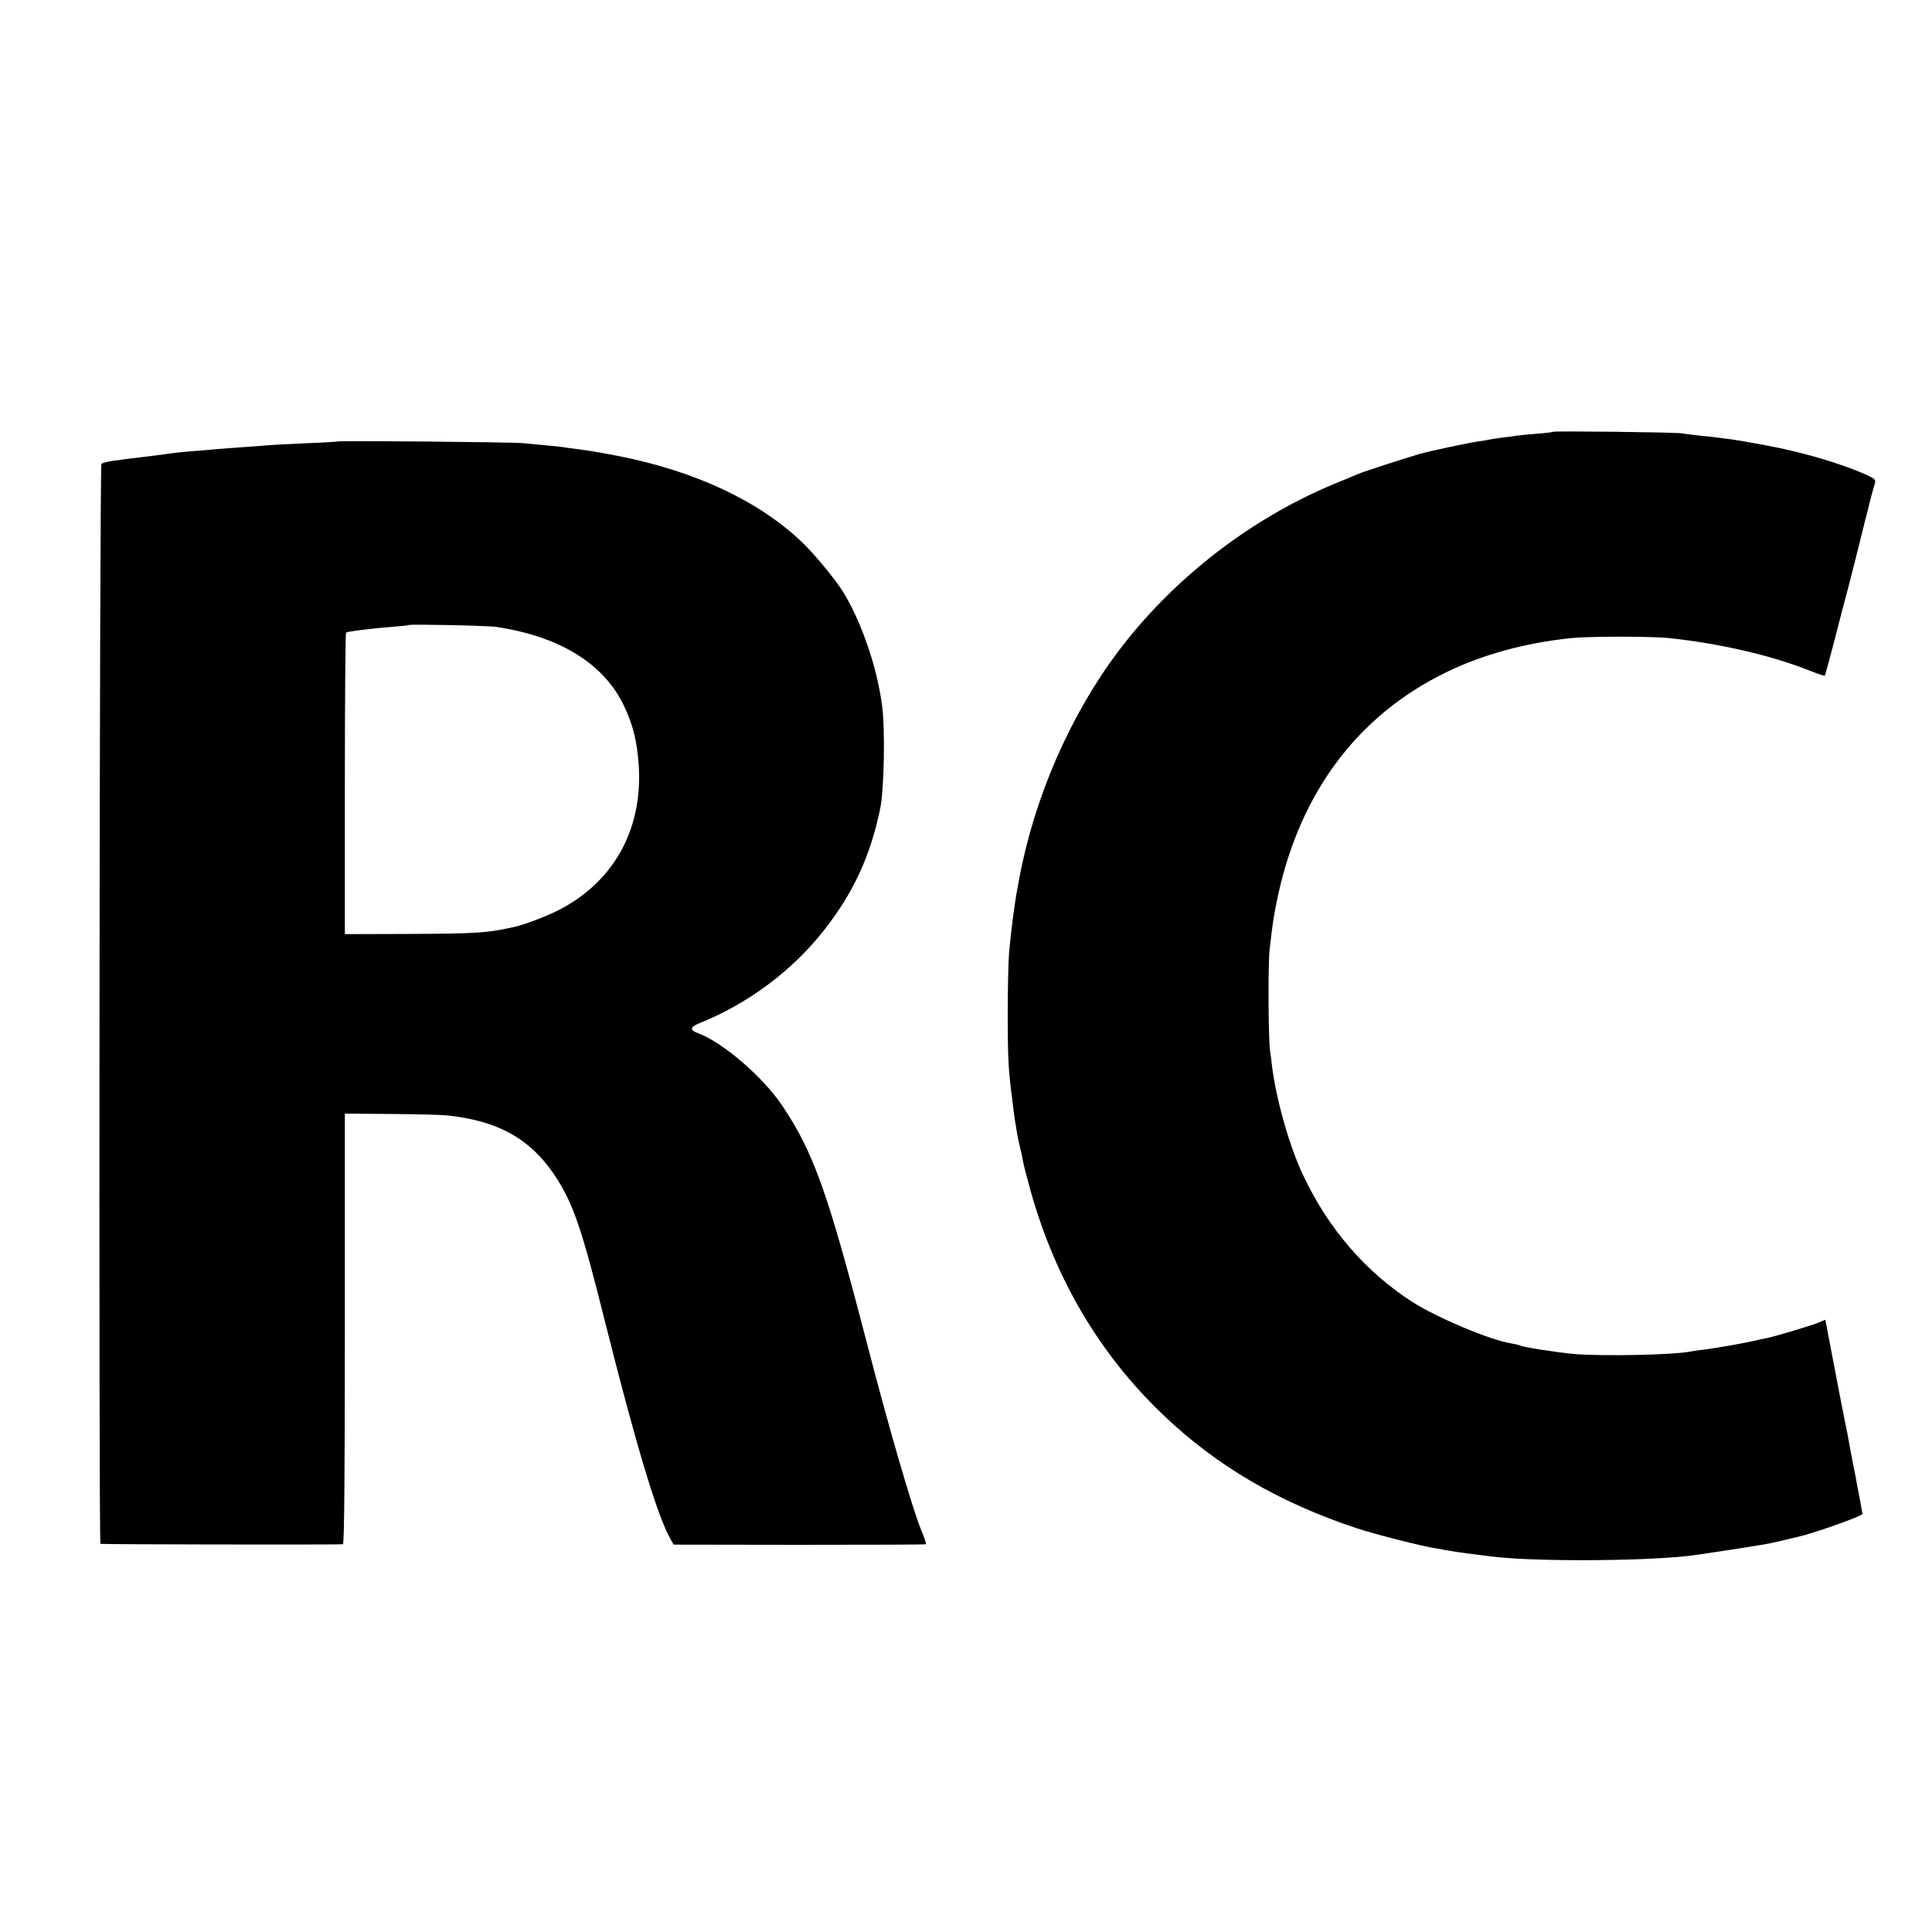
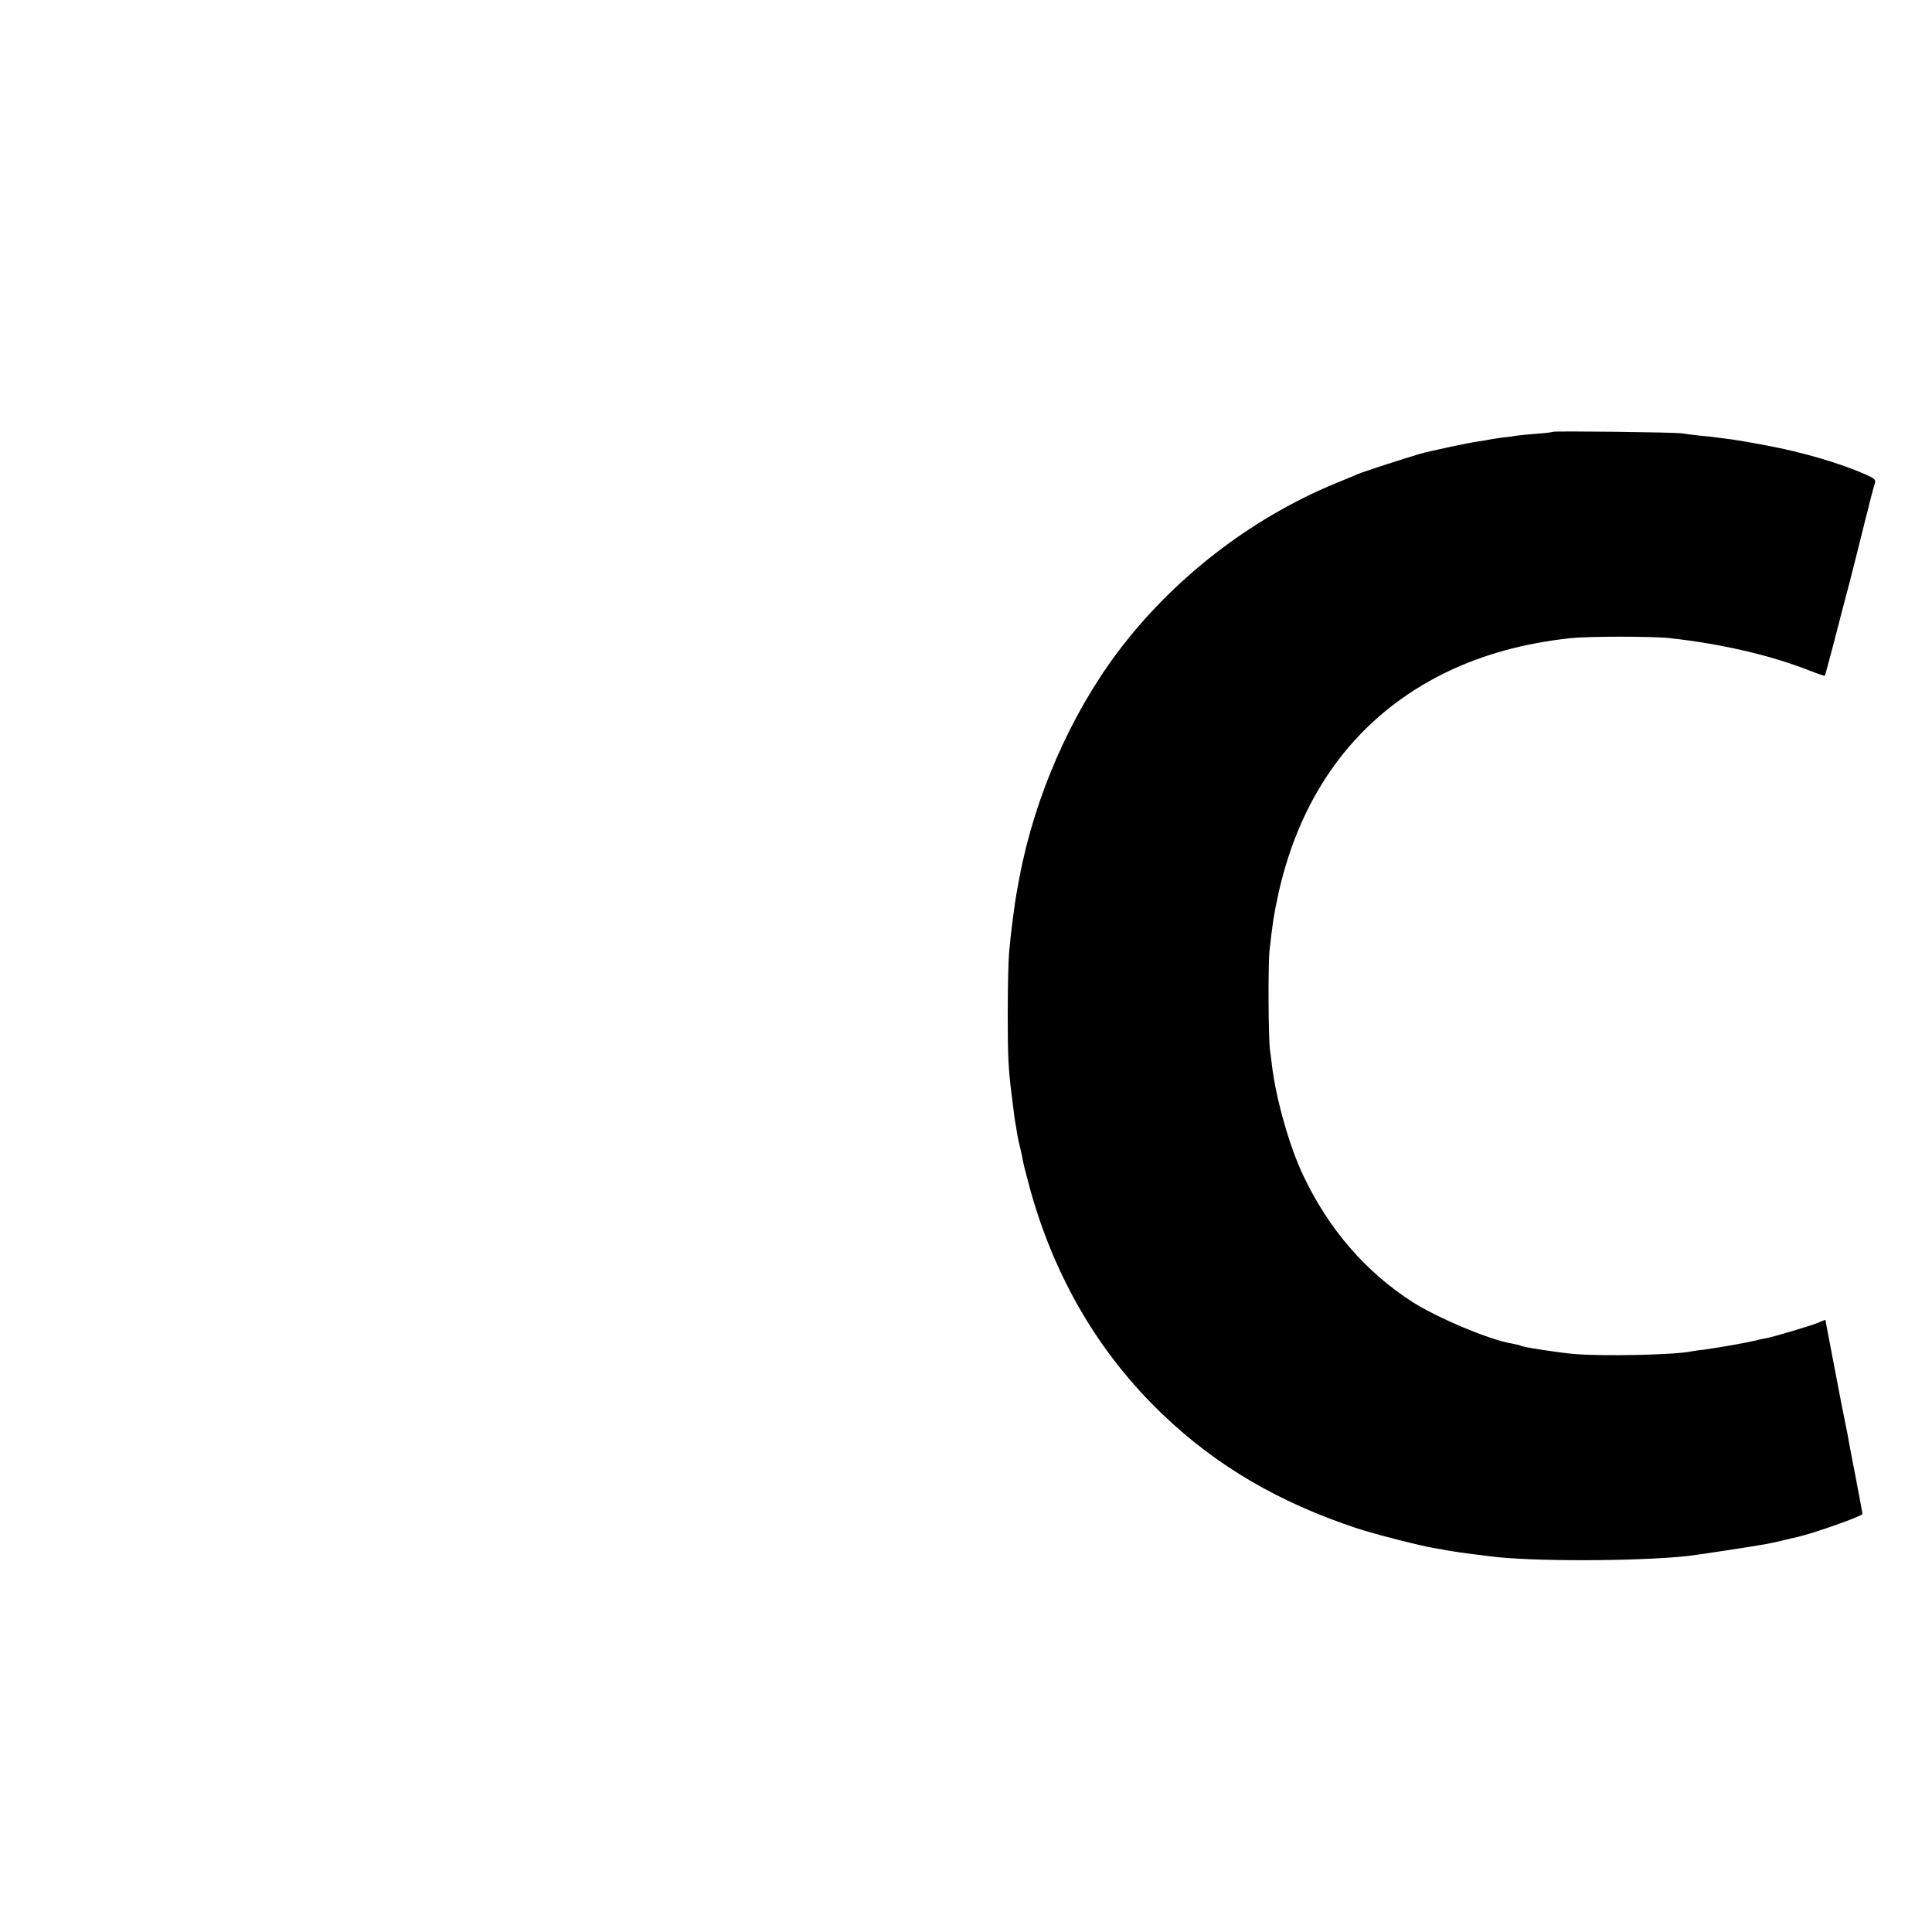
<svg xmlns="http://www.w3.org/2000/svg" version="1.0" width="1000pt" height="1000pt" viewBox="0 0 1000 1000" preserveAspectRatio="xMidYMid meet">
  <g transform="translate(0,1000) scale(0.1,-0.1)" fill="#000000" stroke="none">
    <path d="M8038 7765 c-2 -2 -40 -7 -83 -10 -44 -3 -91 -8 -105 -10 -14 -3 -47 -7 -75 -10 -27 -4 -57 -8 -65 -10 -8 -2 -35 -7 -60 -10 -49 -7 -243 -48 -300 -64 -69 -20 -296 -93 -325 -106 -16 -7 -70 -30 -120 -50 -437 -182 -838 -494 -1121 -872 -245 -327 -430 -751 -508 -1168 -3 -16 -8 -43 -11 -60 -14 -74 -33 -223 -42 -325 -4 -47 -7 -191 -7 -320 0 -211 3 -282 20 -415 3 -22 7 -58 10 -80 2 -22 7 -51 9 -65 3 -14 7 -41 10 -60 3 -19 10 -51 15 -70 5 -19 12 -51 15 -70 3 -19 22 -91 41 -160 129 -455 357 -840 682 -1151 278 -266 600 -455 1004 -589 90 -30 336 -93 408 -104 19 -3 44 -7 55 -10 29 -5 93 -15 145 -21 25 -3 61 -8 80 -10 203 -28 764 -27 1025 1 44 5 296 43 395 60 19 3 62 12 95 20 33 8 69 17 80 19 84 19 335 108 335 119 0 2 -5 28 -10 57 -6 30 -13 68 -16 84 -3 17 -14 77 -26 135 -11 58 -22 116 -24 130 -3 14 -18 90 -34 170 -15 80 -40 209 -55 287 l-27 142 -36 -15 c-39 -16 -233 -74 -272 -81 -14 -2 -41 -8 -60 -13 -41 -10 -199 -38 -262 -46 -24 -2 -53 -7 -65 -9 -84 -18 -460 -26 -608 -13 -85 8 -263 35 -275 43 -4 3 -25 7 -45 11 -111 17 -388 134 -516 216 -242 156 -434 379 -564 655 -71 149 -140 394 -161 565 -3 29 -8 64 -10 78 -9 49 -11 446 -3 520 17 151 21 177 45 290 117 533 414 928 867 1149 190 93 410 153 647 178 94 10 423 10 513 0 265 -29 524 -89 726 -169 40 -16 75 -27 76 -26 2 2 24 84 50 183 25 99 60 232 77 295 16 63 31 122 33 130 2 8 11 44 20 80 9 36 18 72 20 80 2 8 8 35 15 60 7 25 12 46 12 47 0 4 24 95 32 120 6 20 1 25 -47 47 -134 59 -329 116 -512 150 -89 17 -144 26 -177 31 -21 3 -53 7 -70 9 -18 3 -62 8 -98 11 -36 4 -78 9 -95 12 -37 6 -662 13 -667 8z" />
-     <path d="M1748 7715 c-1 -1 -73 -6 -158 -9 -85 -4 -177 -8 -205 -11 -27 -2 -88 -7 -135 -10 -47 -3 -105 -8 -130 -10 -25 -2 -79 -7 -120 -10 -41 -3 -90 -8 -110 -11 -64 -9 -104 -14 -155 -20 -27 -3 -61 -7 -75 -9 -14 -2 -47 -7 -75 -10 -27 -4 -54 -11 -60 -16 -10 -10 -15 -5588 -5 -5590 12 -3 1246 -5 1255 -2 7 2 10 380 10 1116 l0 1113 240 -2 c132 -1 265 -4 295 -8 269 -29 439 -129 567 -334 83 -133 128 -266 243 -727 161 -641 270 -1004 339 -1129 l18 -31 649 -1 c357 0 652 1 656 3 3 2 -7 34 -23 71 -45 108 -171 540 -285 982 -201 773 -273 975 -435 1217 -100 149 -309 329 -436 375 -43 16 -42 32 5 51 254 102 481 271 647 482 153 195 240 384 291 630 20 98 26 407 10 530 -25 196 -104 428 -198 585 -41 67 -146 195 -214 261 -223 214 -549 368 -949 448 -82 16 -175 32 -205 35 -30 4 -66 8 -80 11 -14 2 -56 7 -95 10 -38 4 -90 9 -115 11 -51 6 -956 14 -962 9z m822 -960 c329 -50 555 -190 659 -407 48 -101 68 -183 77 -308 22 -335 -131 -608 -421 -754 -63 -31 -167 -71 -220 -83 -142 -32 -191 -35 -530 -37 l-350 -1 0 778 c0 429 3 781 6 783 11 6 138 22 234 29 50 4 91 8 93 10 6 5 409 -3 452 -10z" />
  </g>
</svg>